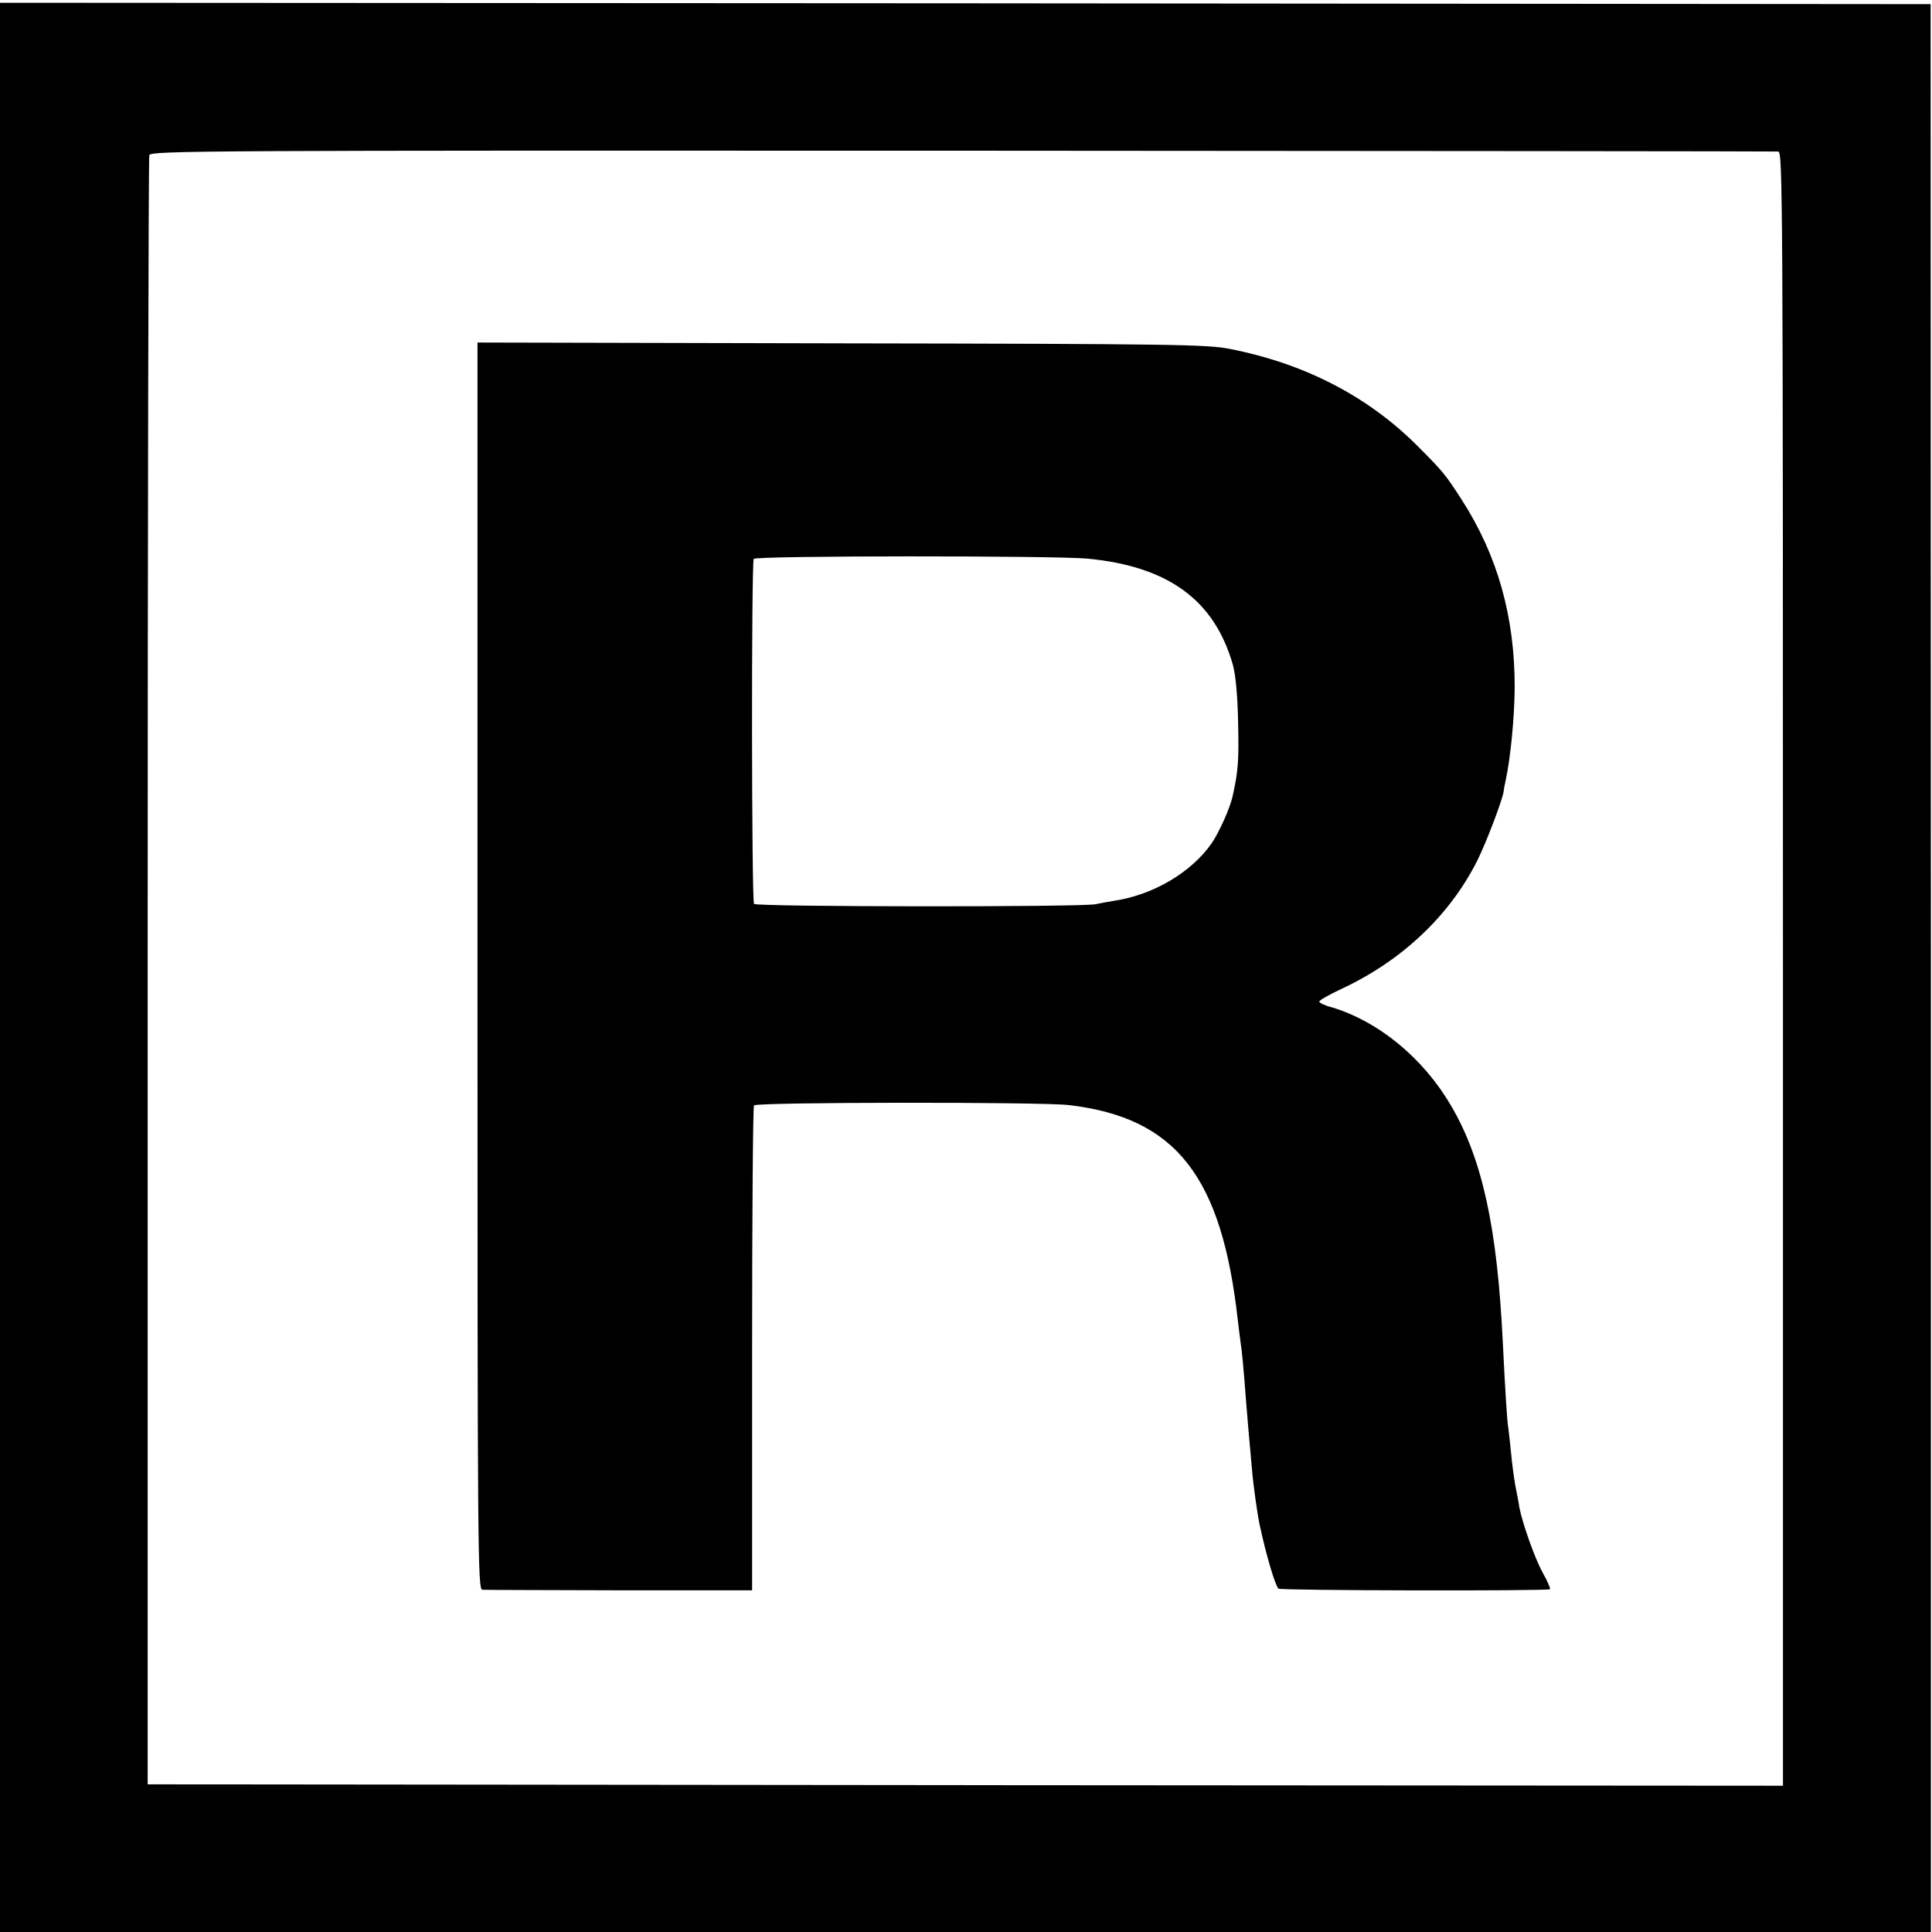
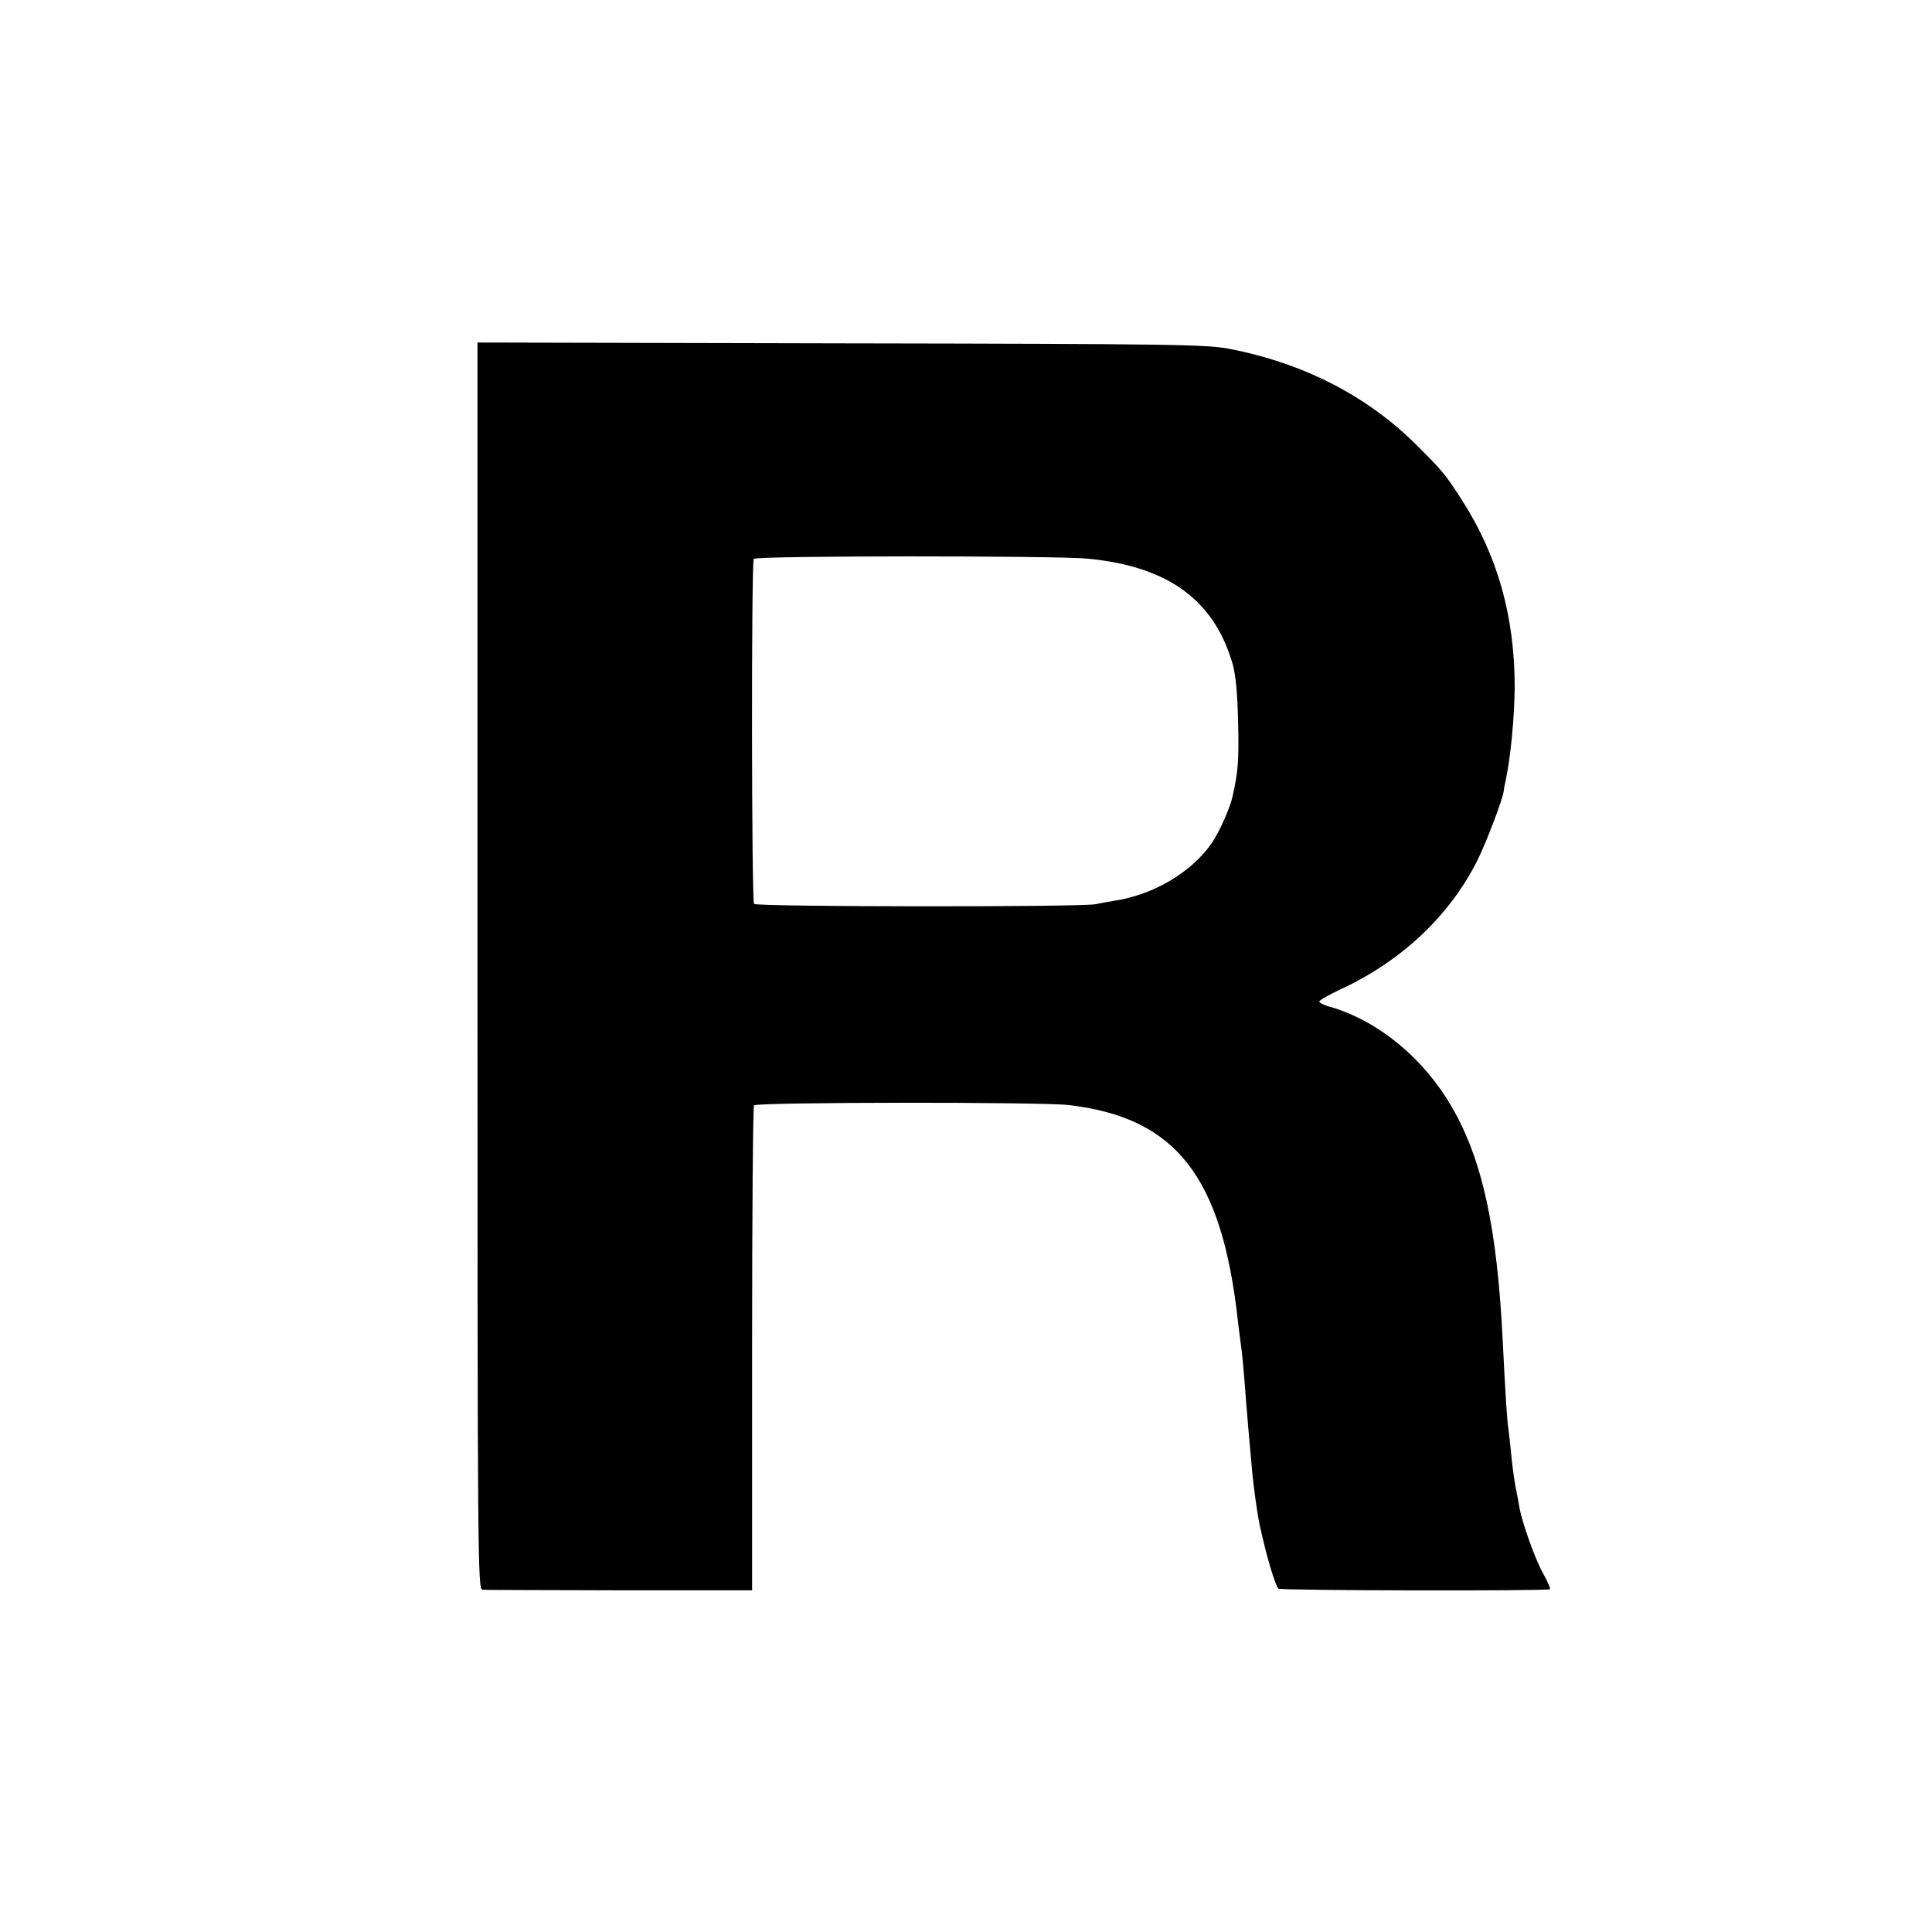
<svg xmlns="http://www.w3.org/2000/svg" version="1.0" width="700pt" height="700pt" viewBox="0 0 700 700" preserveAspectRatio="xMidYMid meet">
  <g transform="translate(0,700) scale(0.1,-0.1)" fill="#000000" stroke="none">
-     <path d="M0 3495 l0 -3495 3498 0 3498 0 0 3493 -1 3492 -3497 3 -3498 2 0 -3495z m6443 2956 c16 -1 17 -149 17 -2961 l0 -2960 -2962 2 -2963 3 0 2943 c0 1619 3 2951 6 2960 6 16 194 17 2945 16 1617 -1 2947 -2 2957 -3z" />
    <path d="M1730 3500 c0 -2146 1 -2260 18 -2260 9 -1 233 -1 497 -2 l480 0 0 873 c0 481 3 879 7 884 7 12 1045 13 1142 1 387 -46 553 -258 611 -781 3 -27 8 -63 10 -80 5 -30 11 -95 20 -215 5 -62 8 -99 21 -242 5 -60 19 -160 28 -203 24 -112 56 -218 68 -231 7 -7 977 -9 984 -2 2 3 -9 29 -26 59 -29 52 -74 180 -85 237 -2 15 -9 51 -15 81 -5 29 -12 81 -15 115 -3 33 -8 75 -10 91 -5 29 -11 130 -20 310 -20 416 -74 665 -187 858 -101 173 -263 307 -435 358 -24 6 -43 16 -43 20 0 5 34 24 76 44 221 102 395 266 496 466 33 66 93 224 96 252 0 4 3 21 7 38 18 83 32 227 33 339 0 257 -62 478 -193 681 -58 90 -68 102 -160 194 -180 180 -409 298 -680 351 -82 16 -203 18 -1407 20 l-1318 3 0 -2259z m2210 1476 c293 -28 460 -150 527 -385 10 -37 17 -108 19 -211 3 -136 0 -176 -20 -265 -9 -42 -48 -129 -75 -169 -74 -107 -213 -189 -356 -210 -23 -4 -52 -9 -65 -12 -46 -11 -1231 -10 -1238 1 -9 14 -10 1238 -1 1250 8 12 1090 12 1209 1z" />
  </g>
</svg>